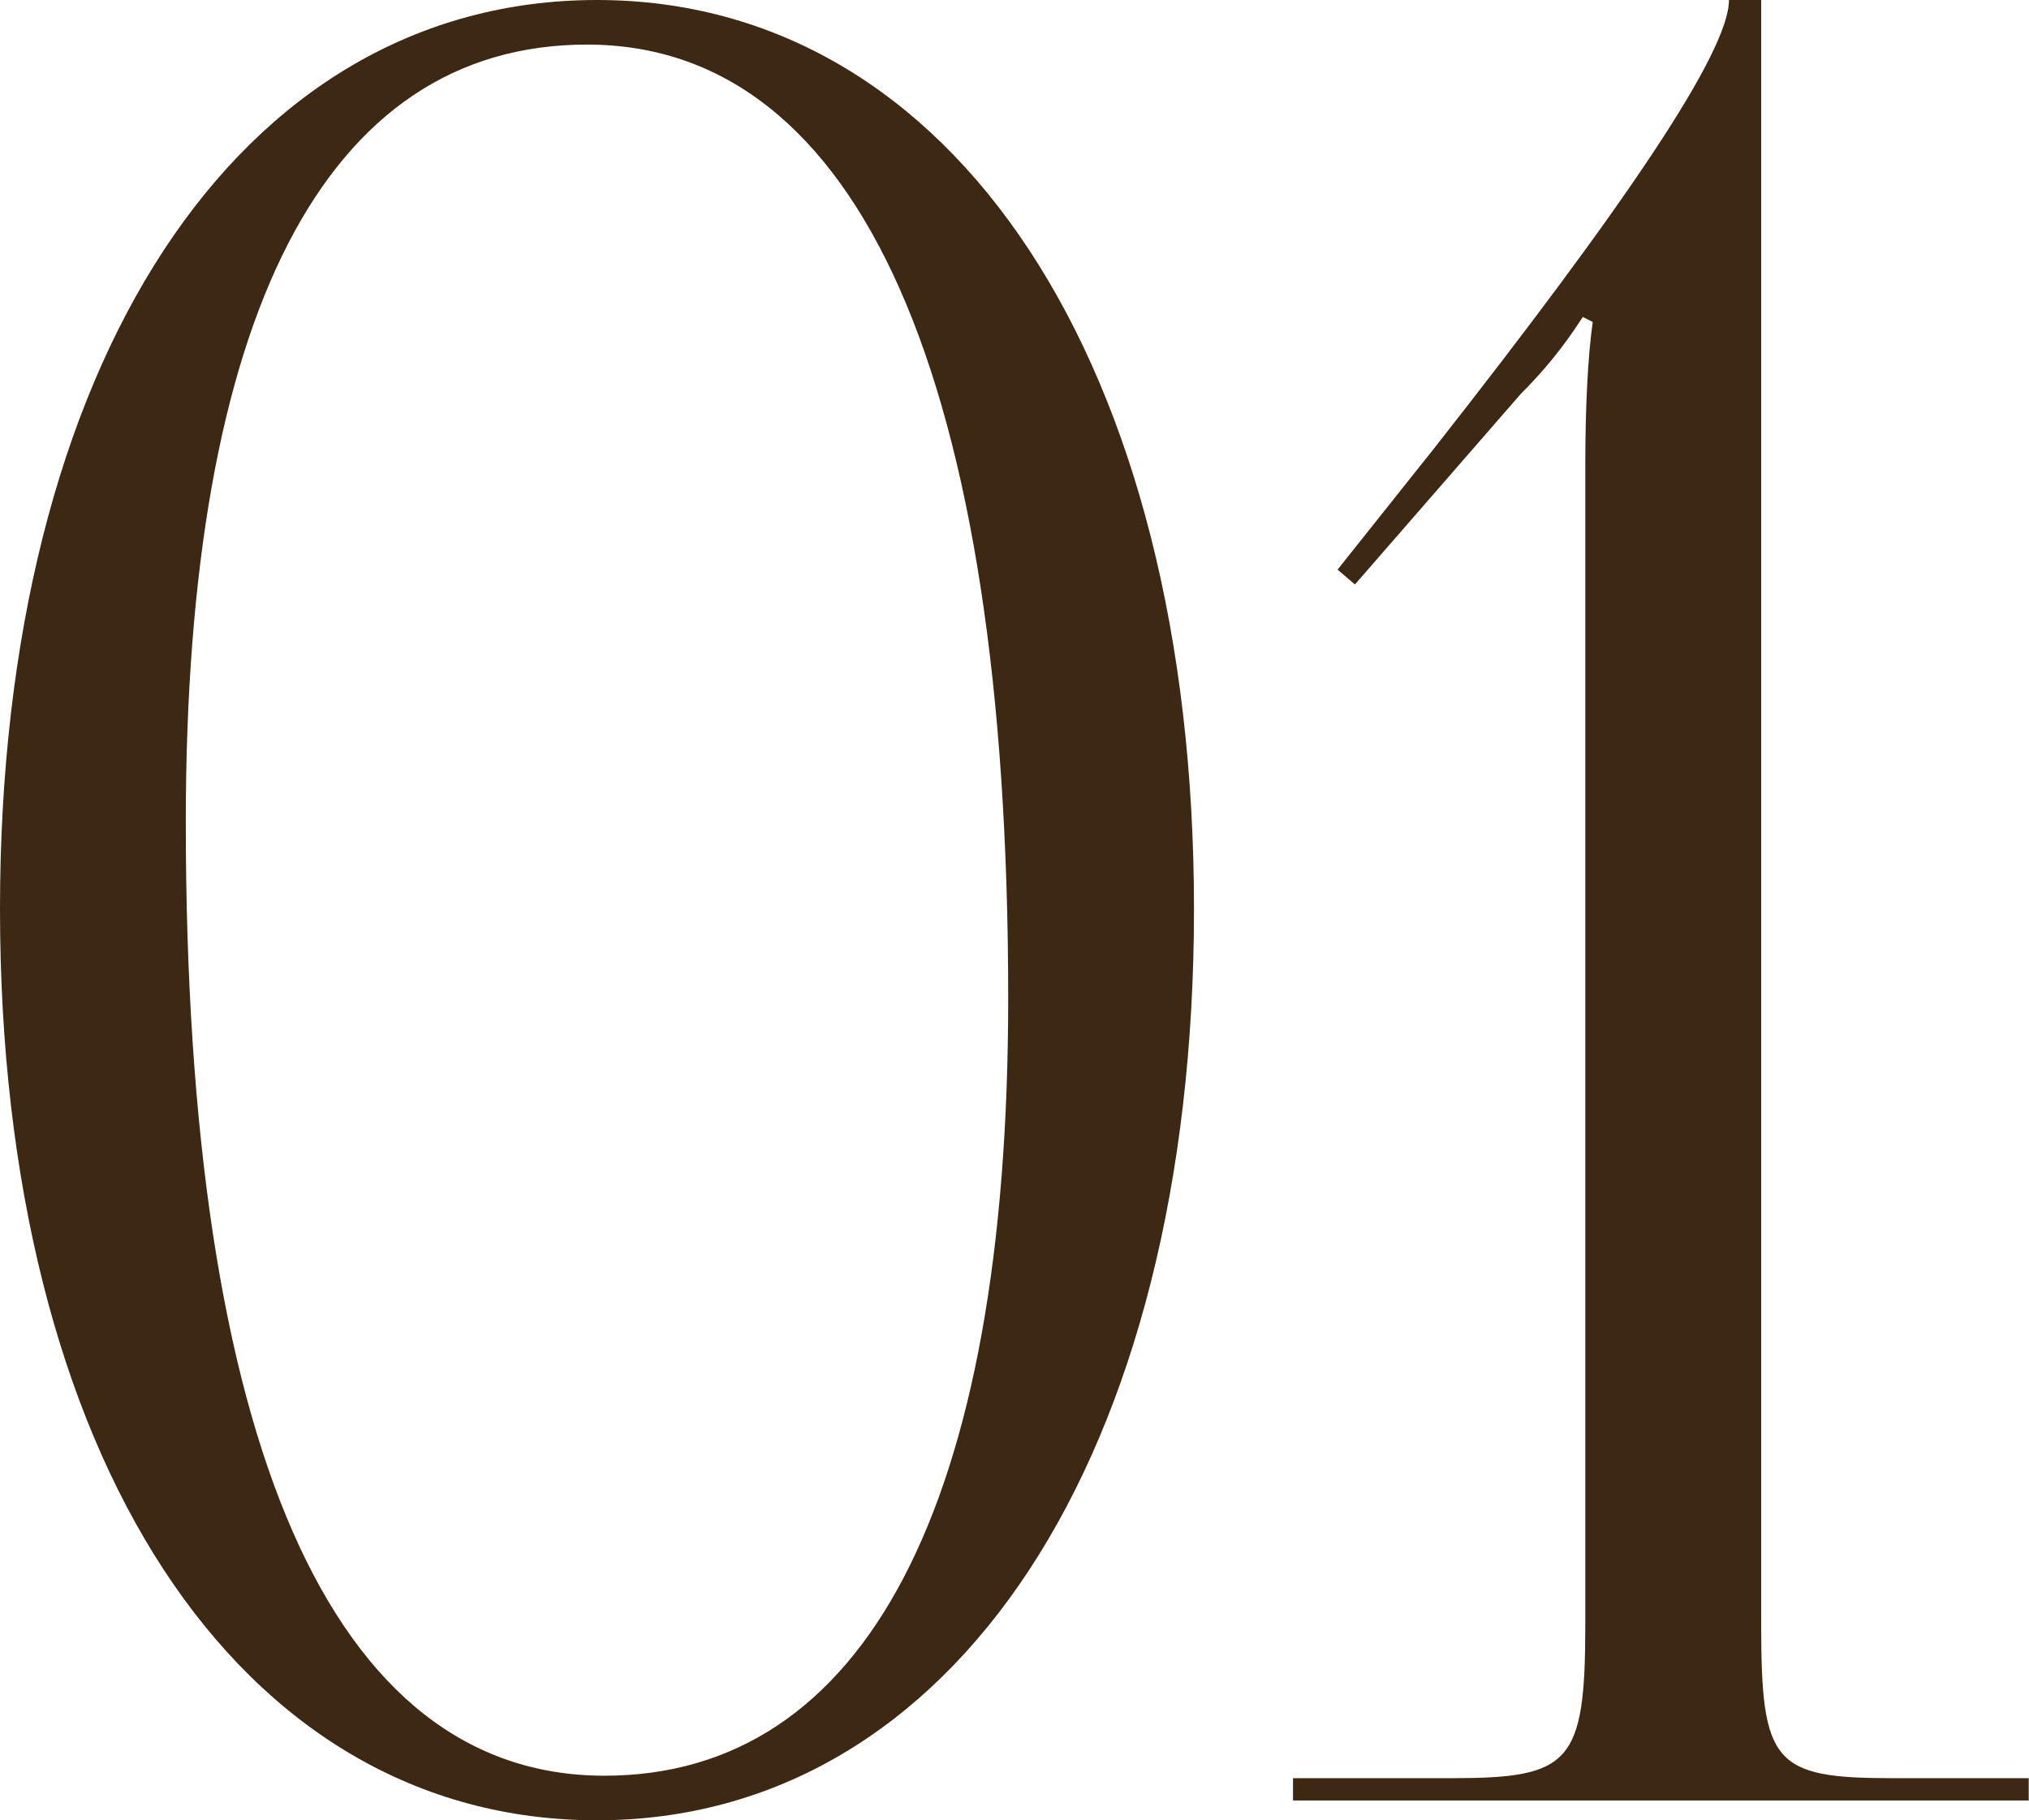
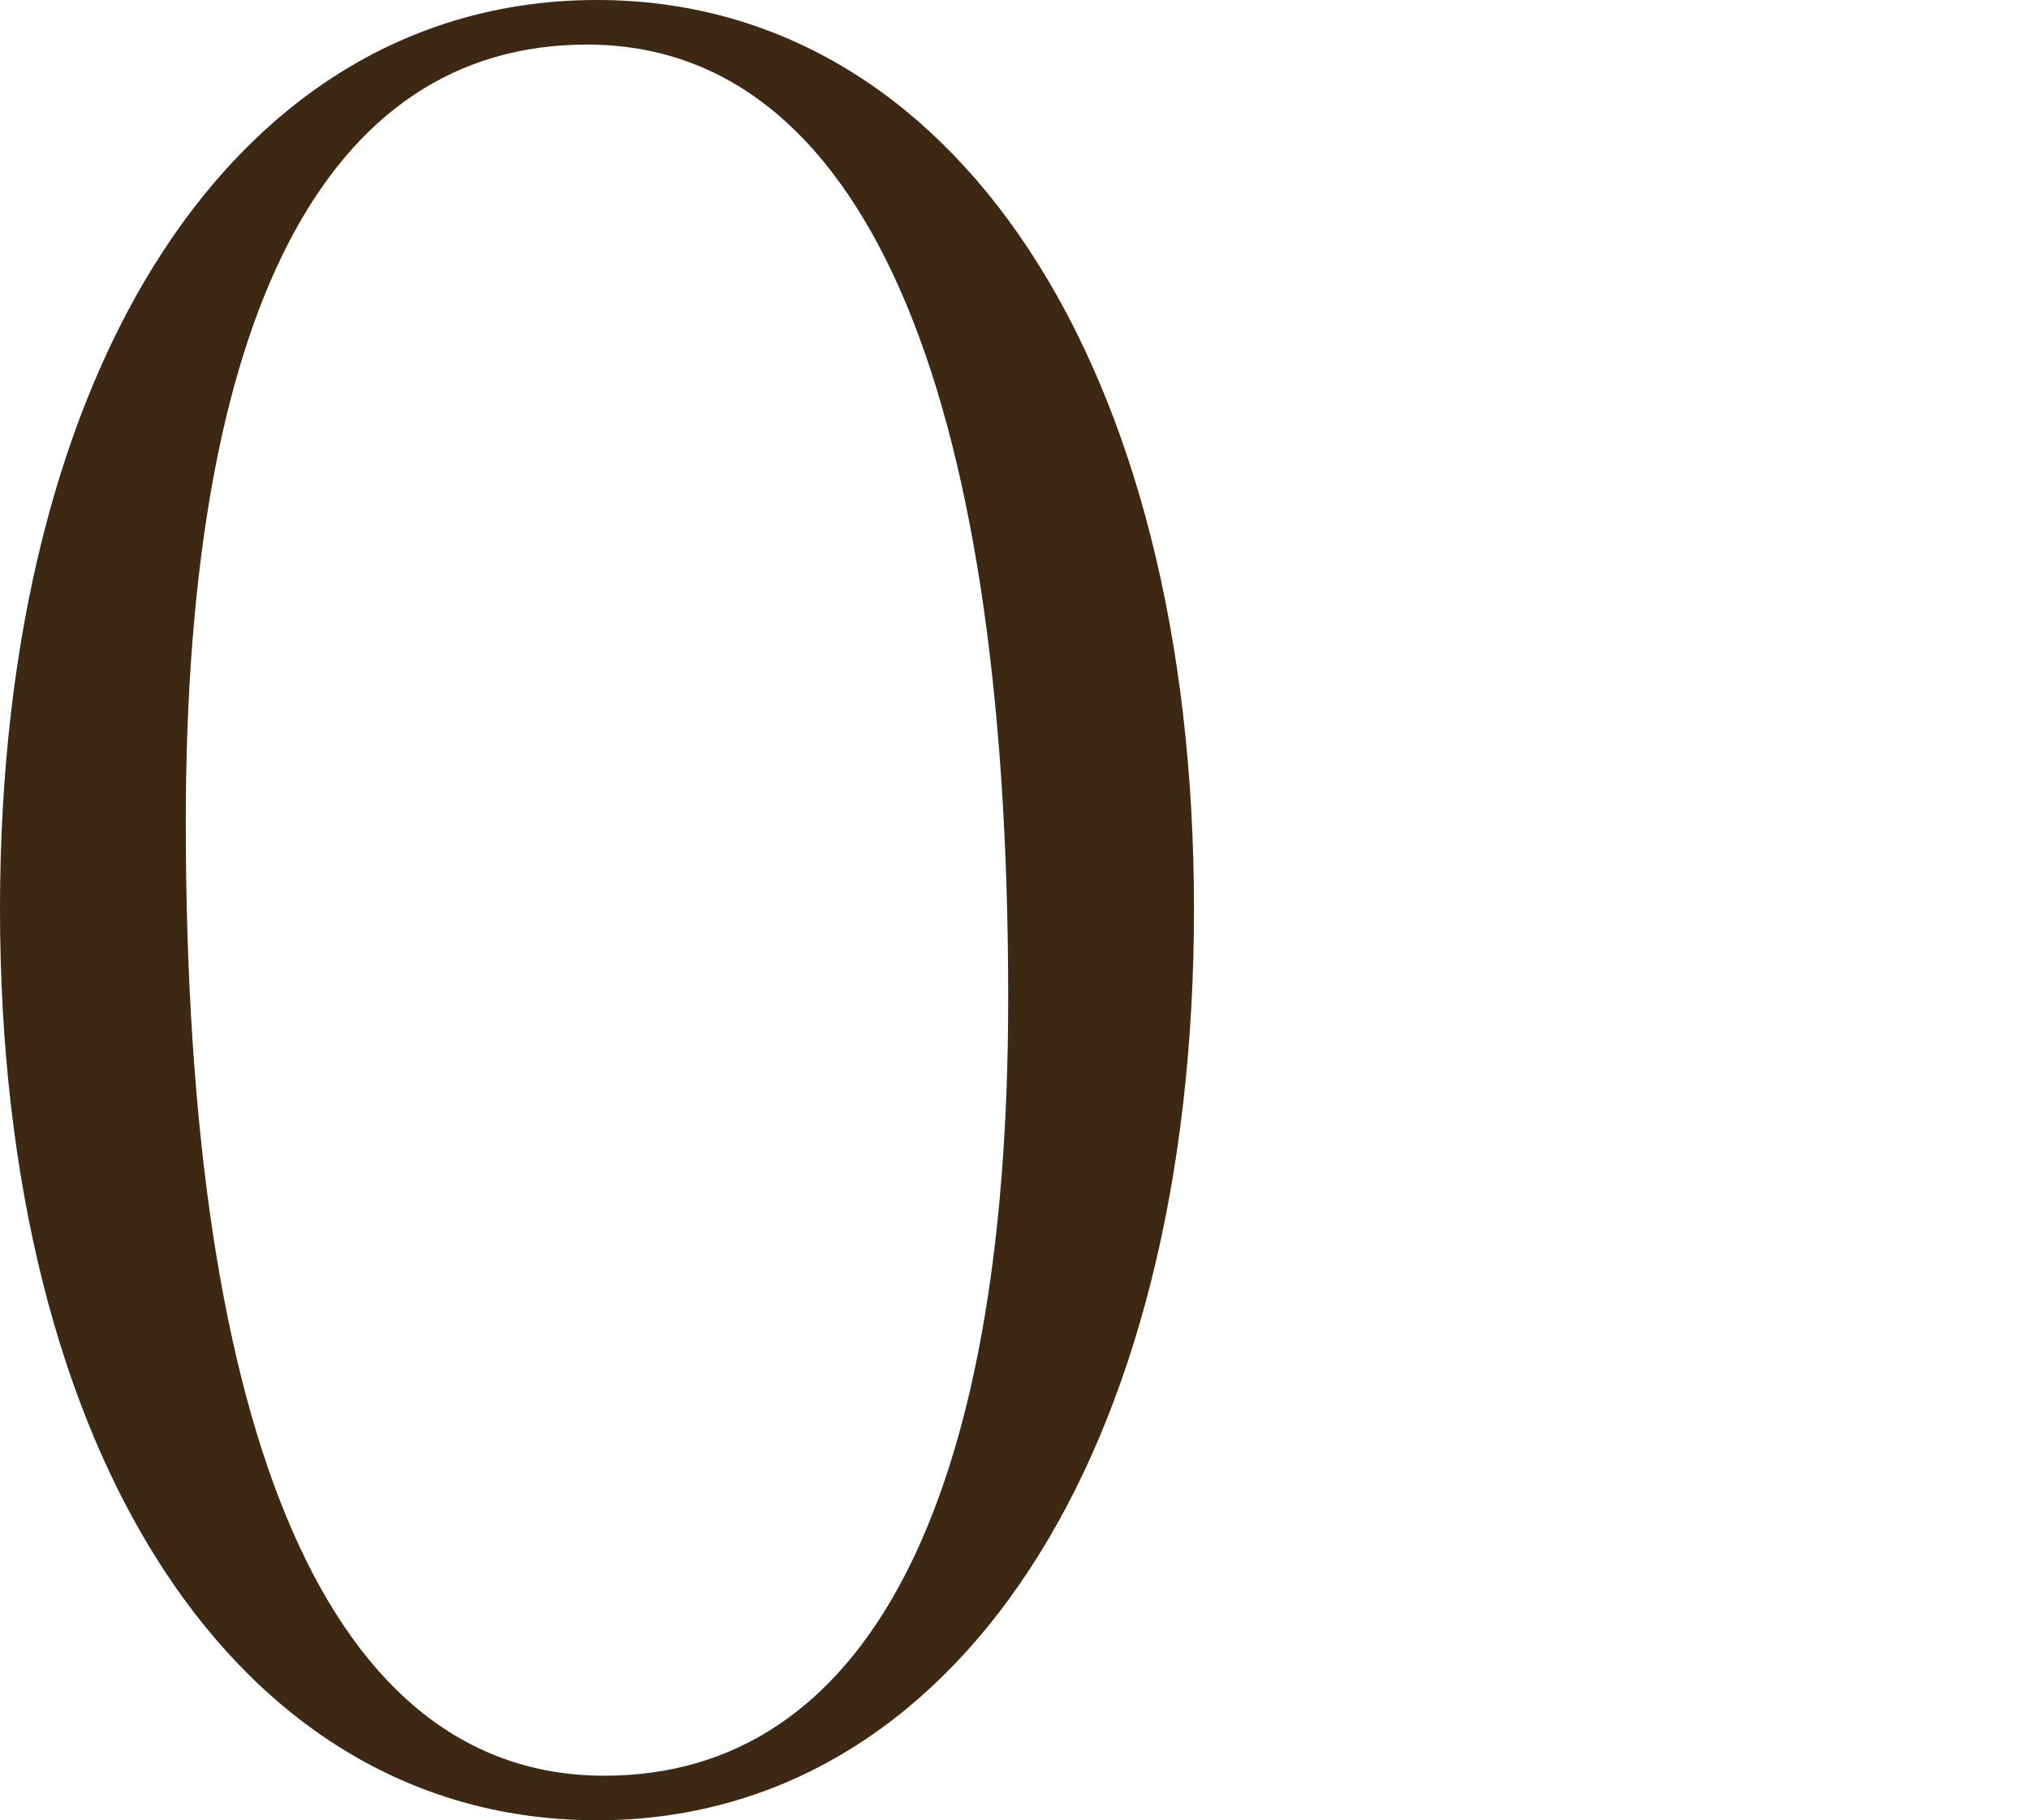
<svg xmlns="http://www.w3.org/2000/svg" width="263" height="236" viewBox="0 0 263 236" fill="none">
  <path d="M76.098 5.78C111.418 5.78 130.683 49.127 130.683 129.399C130.683 195.222 112.06 230.221 78.346 230.221C43.026 230.221 24.082 187.195 24.082 106.602C24.082 41.099 42.063 5.78 76.098 5.78ZM77.383 0C30.825 0 0 47.2 0 117.84C0 188.801 30.825 236.001 77.383 236.001C123.619 236.001 154.765 188.801 154.765 117.84C154.765 47.2 123.619 0 77.383 0Z" fill="#3D2814" />
-   <path d="M262.962 233.432V230.542H245.302C229.89 230.542 228.285 228.616 228.285 210.635V0H224.11C224.11 6.743 210.625 26.65 185.901 58.117L173.378 73.851L175.626 75.777L197.139 51.053C201.634 46.558 203.882 43.026 205.166 41.099L206.451 41.742C205.808 46.237 205.487 52.98 205.487 60.365V210.635C205.487 228.616 203.561 230.542 188.148 230.542H167.599V233.432H262.962Z" fill="#3D2814" />
</svg>